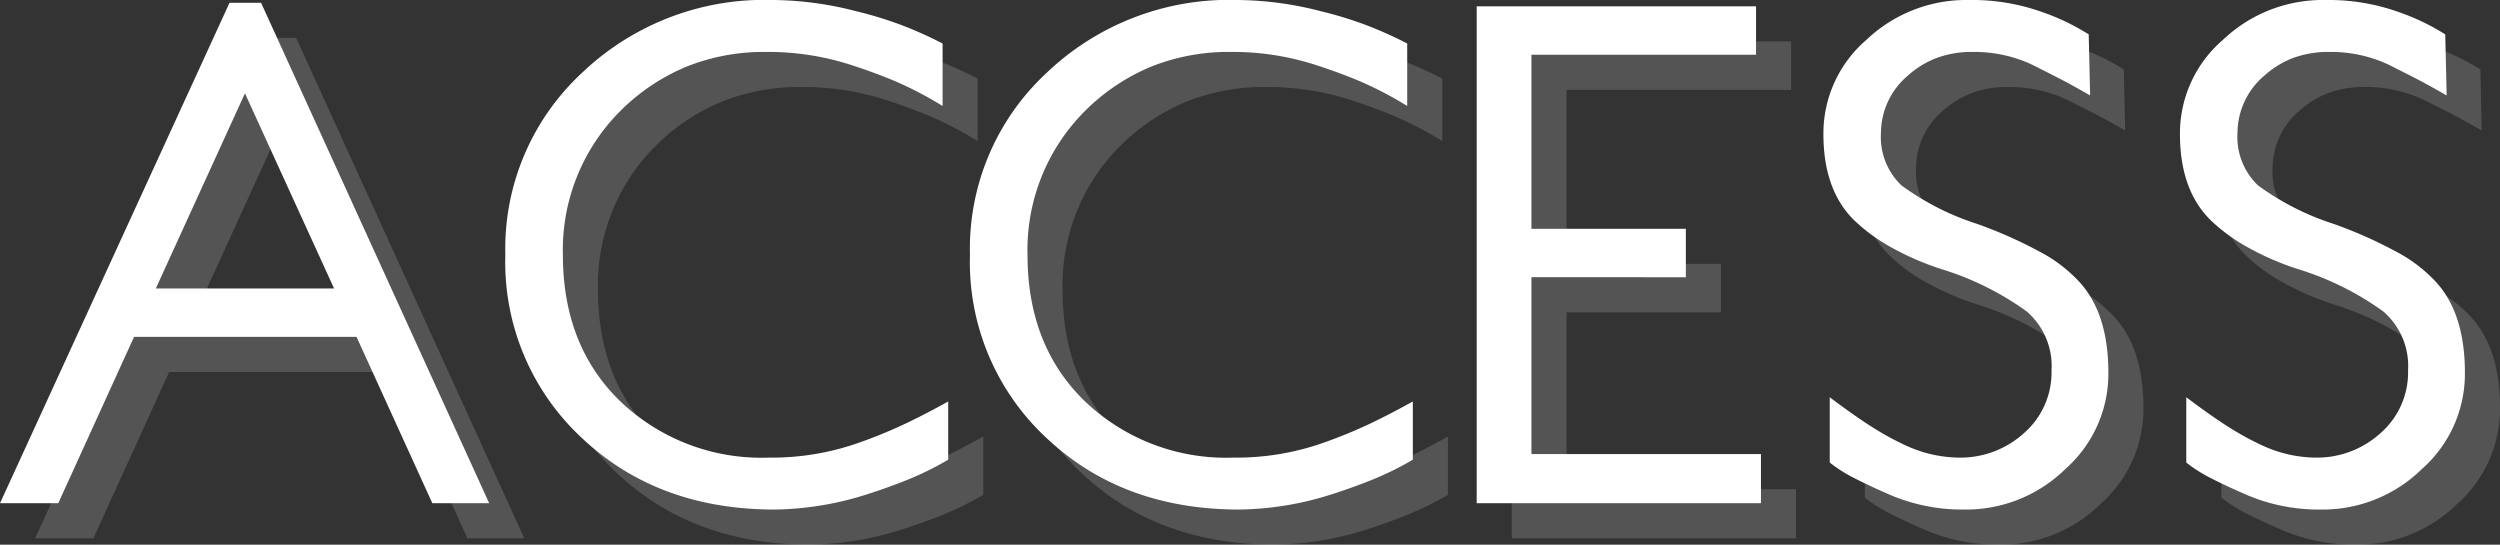
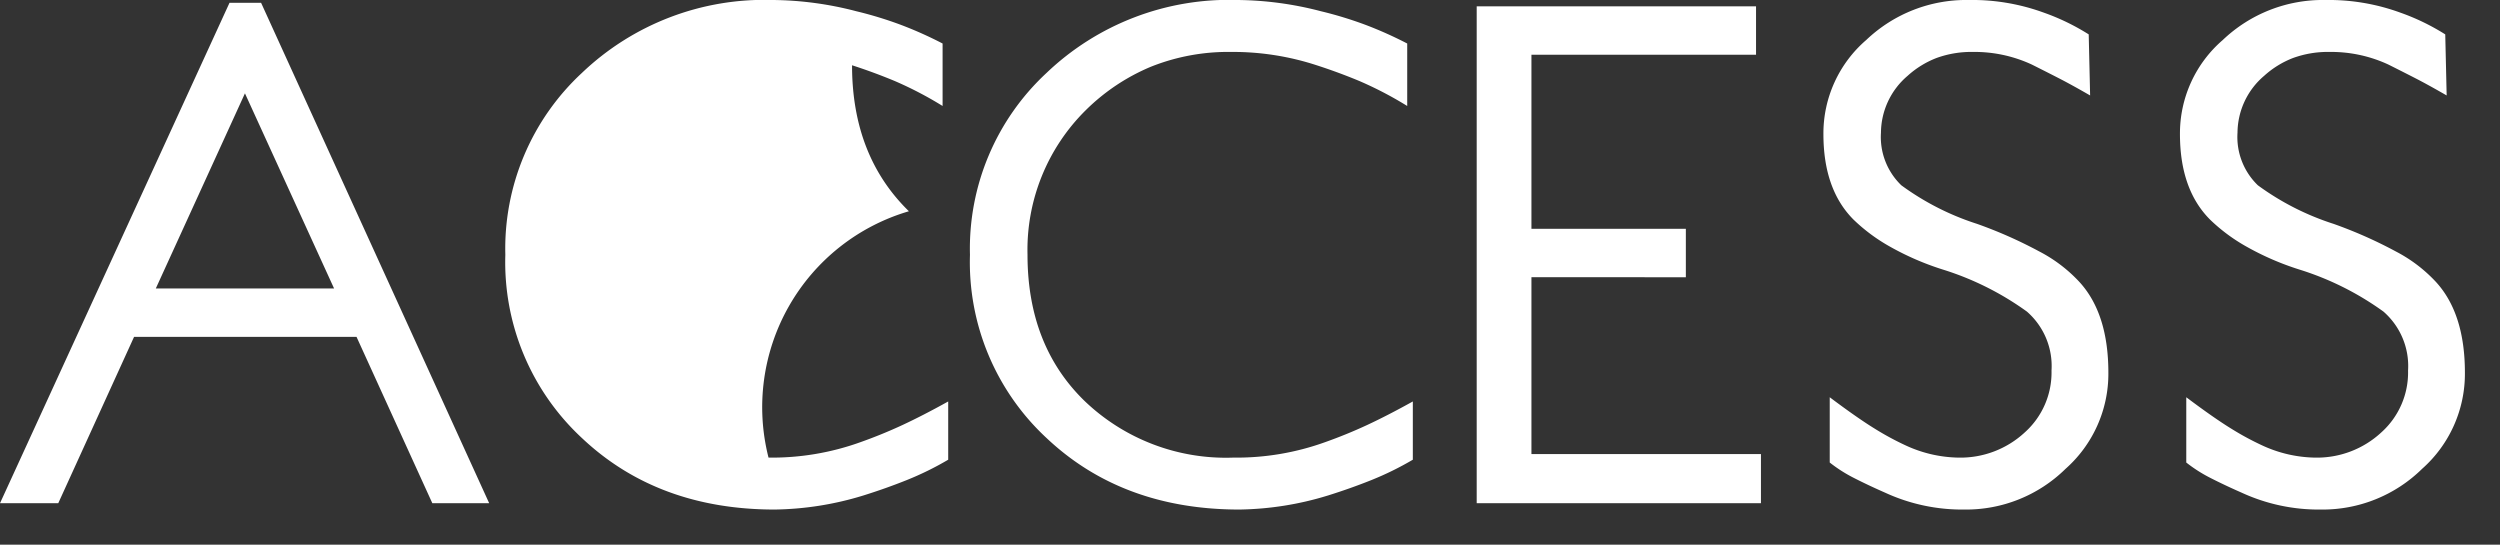
<svg xmlns="http://www.w3.org/2000/svg" width="213.72" height="46.56" viewBox="0 0 213.72 46.56">
  <rect x="0" y="0" width="213.72" height="46.56" fill="#333333" stroke="none" />
  <g id="グループ_380" data-name="グループ 380" transform="translate(-836.41 -1702.76)">
-     <path id="パス_554" data-name="パス 554" d="M-69.63.78l-6.48-14.22H-95.13L-101.61.78h-4.98L-86.97-42h2.7L-64.77.78ZM-85.65-34.26l-7.62,16.68h15.24ZM-25.53-2.94A26.344,26.344,0,0,1-29.07-1.2q-1.8.72-3.72,1.32a26.918,26.918,0,0,1-7.56,1.2q-10.02,0-16.5-6.12a20.5,20.5,0,0,1-6.54-15.66A20.479,20.479,0,0,1-56.85-36a22.582,22.582,0,0,1,16.32-6.24,29.051,29.051,0,0,1,7.14.96,32.942,32.942,0,0,1,3.75,1.14,33.305,33.305,0,0,1,3.63,1.62v5.34a31.343,31.343,0,0,0-4.08-2.13q-1.8-.75-3.66-1.35a23,23,0,0,0-7.32-1.14,17.81,17.81,0,0,0-6.84,1.26,17.483,17.483,0,0,0-5.58,3.72,16.782,16.782,0,0,0-4.98,12.36q0,7.74,4.86,12.48A17.456,17.456,0,0,0-40.89-3.12a22.348,22.348,0,0,0,7.86-1.32q1.86-.66,3.6-1.47t3.9-2.01Zm39.72,0A26.343,26.343,0,0,1,10.65-1.2Q8.85-.48,6.93.12A26.918,26.918,0,0,1-.63,1.32q-10.02,0-16.5-6.12a20.5,20.5,0,0,1-6.54-15.66A20.479,20.479,0,0,1-17.13-36,22.582,22.582,0,0,1-.81-42.24a29.051,29.051,0,0,1,7.14.96,32.942,32.942,0,0,1,3.75,1.14,33.305,33.305,0,0,1,3.63,1.62v5.34a31.343,31.343,0,0,0-4.08-2.13q-1.8-.75-3.66-1.35A23,23,0,0,0-1.35-37.8a17.81,17.81,0,0,0-6.84,1.26,17.483,17.483,0,0,0-5.58,3.72,16.782,16.782,0,0,0-4.98,12.36q0,7.74,4.86,12.48A17.456,17.456,0,0,0-1.17-3.12,22.348,22.348,0,0,0,6.69-4.44q1.86-.66,3.6-1.47t3.9-2.01ZM19.65.78V-41.7H43.53v4.14H24.33v14.88h13.2v4.14H24.33V-3.42H43.95V.78Zm54-11.16a10.854,10.854,0,0,1-3.66,8.22,12.123,12.123,0,0,1-8.64,3.48A15.724,15.724,0,0,1,54.57-.12q-1.5-.66-2.67-1.26A12.251,12.251,0,0,1,49.83-2.7V-8.28q2.4,1.8,3.87,2.7a24.3,24.3,0,0,0,2.67,1.44,11.125,11.125,0,0,0,4.44,1.02,8.1,8.1,0,0,0,5.7-2.16,6.874,6.874,0,0,0,2.28-5.28,6.172,6.172,0,0,0-2.1-5.04,24.918,24.918,0,0,0-7.2-3.6,23.577,23.577,0,0,1-4.5-1.95,15.042,15.042,0,0,1-3.12-2.31q-2.58-2.58-2.58-7.32a10.543,10.543,0,0,1,3.66-8.04,12.383,12.383,0,0,1,8.76-3.42,17.855,17.855,0,0,1,6.42,1.08,19.1,19.1,0,0,1,3.84,1.86l.12,5.22q-1.56-.9-2.67-1.47t-2.31-1.17a11.624,11.624,0,0,0-5.04-1.08,8.7,8.7,0,0,0-3.09.51,7.91,7.91,0,0,0-2.49,1.53,6.432,6.432,0,0,0-2.28,4.86,5.73,5.73,0,0,0,1.74,4.5,22.633,22.633,0,0,0,6.48,3.3,38.033,38.033,0,0,1,5.34,2.37,12.544,12.544,0,0,1,3.42,2.61Q73.65-15.42,73.65-10.38Zm30.48,0a10.854,10.854,0,0,1-3.66,8.22,12.123,12.123,0,0,1-8.64,3.48A15.724,15.724,0,0,1,85.05-.12q-1.5-.66-2.67-1.26A12.251,12.251,0,0,1,80.31-2.7V-8.28q2.4,1.8,3.87,2.7a24.3,24.3,0,0,0,2.67,1.44,11.125,11.125,0,0,0,4.44,1.02,8.1,8.1,0,0,0,5.7-2.16,6.874,6.874,0,0,0,2.28-5.28,6.172,6.172,0,0,0-2.1-5.04,24.918,24.918,0,0,0-7.2-3.6,23.577,23.577,0,0,1-4.5-1.95,15.042,15.042,0,0,1-3.12-2.31q-2.58-2.58-2.58-7.32a10.543,10.543,0,0,1,3.66-8.04,12.383,12.383,0,0,1,8.76-3.42,17.855,17.855,0,0,1,6.42,1.08,19.1,19.1,0,0,1,3.84,1.86l.12,5.22q-1.56-.9-2.67-1.47t-2.31-1.17a11.624,11.624,0,0,0-5.04-1.08,8.7,8.7,0,0,0-3.09.51,7.91,7.91,0,0,0-2.49,1.53,6.432,6.432,0,0,0-2.28,4.86,5.73,5.73,0,0,0,1.74,4.5,22.633,22.633,0,0,0,6.48,3.3,38.033,38.033,0,0,1,5.34,2.37,12.544,12.544,0,0,1,3.42,2.61Q104.13-15.42,104.13-10.38Z" transform="translate(943 1745)" fill="#fff" />
-     <path id="パス_555" data-name="パス 555" d="M-69.63.78l-6.48-14.22H-95.13L-101.61.78h-4.98L-86.97-42h2.7L-64.77.78ZM-85.65-34.26l-7.62,16.68h15.24ZM-25.53-2.94A26.344,26.344,0,0,1-29.07-1.2q-1.8.72-3.72,1.32a26.918,26.918,0,0,1-7.56,1.2q-10.02,0-16.5-6.12a20.5,20.5,0,0,1-6.54-15.66A20.479,20.479,0,0,1-56.85-36a22.582,22.582,0,0,1,16.32-6.24,29.051,29.051,0,0,1,7.14.96,32.942,32.942,0,0,1,3.75,1.14,33.305,33.305,0,0,1,3.63,1.62v5.34a31.343,31.343,0,0,0-4.08-2.13q-1.8-.75-3.66-1.35a23,23,0,0,0-7.32-1.14,17.81,17.81,0,0,0-6.84,1.26,17.483,17.483,0,0,0-5.58,3.72,16.782,16.782,0,0,0-4.98,12.36q0,7.74,4.86,12.48A17.456,17.456,0,0,0-40.89-3.12a22.348,22.348,0,0,0,7.86-1.32q1.86-.66,3.6-1.47t3.9-2.01Zm39.72,0A26.343,26.343,0,0,1,10.65-1.2Q8.85-.48,6.93.12A26.918,26.918,0,0,1-.63,1.32q-10.02,0-16.5-6.12a20.5,20.5,0,0,1-6.54-15.66A20.479,20.479,0,0,1-17.13-36,22.582,22.582,0,0,1-.81-42.24a29.051,29.051,0,0,1,7.14.96,32.942,32.942,0,0,1,3.75,1.14,33.305,33.305,0,0,1,3.63,1.62v5.34a31.343,31.343,0,0,0-4.08-2.13q-1.8-.75-3.66-1.35A23,23,0,0,0-1.35-37.8a17.81,17.81,0,0,0-6.84,1.26,17.483,17.483,0,0,0-5.58,3.72,16.782,16.782,0,0,0-4.98,12.36q0,7.74,4.86,12.48A17.456,17.456,0,0,0-1.17-3.12,22.348,22.348,0,0,0,6.69-4.44q1.86-.66,3.6-1.47t3.9-2.01ZM19.65.78V-41.7H43.53v4.14H24.33v14.88h13.2v4.14H24.33V-3.42H43.95V.78Zm54-11.16a10.854,10.854,0,0,1-3.66,8.22,12.123,12.123,0,0,1-8.64,3.48A15.724,15.724,0,0,1,54.57-.12q-1.5-.66-2.67-1.26A12.251,12.251,0,0,1,49.83-2.7V-8.28q2.4,1.8,3.87,2.7a24.3,24.3,0,0,0,2.67,1.44,11.125,11.125,0,0,0,4.44,1.02,8.1,8.1,0,0,0,5.7-2.16,6.874,6.874,0,0,0,2.28-5.28,6.172,6.172,0,0,0-2.1-5.04,24.918,24.918,0,0,0-7.2-3.6,23.577,23.577,0,0,1-4.5-1.95,15.042,15.042,0,0,1-3.12-2.31q-2.58-2.58-2.58-7.32a10.543,10.543,0,0,1,3.66-8.04,12.383,12.383,0,0,1,8.76-3.42,17.855,17.855,0,0,1,6.42,1.08,19.1,19.1,0,0,1,3.84,1.86l.12,5.22q-1.56-.9-2.67-1.47t-2.31-1.17a11.624,11.624,0,0,0-5.04-1.08,8.7,8.7,0,0,0-3.09.51,7.91,7.91,0,0,0-2.49,1.53,6.432,6.432,0,0,0-2.28,4.86,5.73,5.73,0,0,0,1.74,4.5,22.633,22.633,0,0,0,6.48,3.3,38.033,38.033,0,0,1,5.34,2.37,12.544,12.544,0,0,1,3.42,2.61Q73.65-15.42,73.65-10.38Zm30.48,0a10.854,10.854,0,0,1-3.66,8.22,12.123,12.123,0,0,1-8.64,3.48A15.724,15.724,0,0,1,85.05-.12q-1.5-.66-2.67-1.26A12.251,12.251,0,0,1,80.31-2.7V-8.28q2.4,1.8,3.87,2.7a24.3,24.3,0,0,0,2.67,1.44,11.125,11.125,0,0,0,4.44,1.02,8.1,8.1,0,0,0,5.7-2.16,6.874,6.874,0,0,0,2.28-5.28,6.172,6.172,0,0,0-2.1-5.04,24.918,24.918,0,0,0-7.2-3.6,23.577,23.577,0,0,1-4.5-1.95,15.042,15.042,0,0,1-3.12-2.31q-2.58-2.58-2.58-7.32a10.543,10.543,0,0,1,3.66-8.04,12.383,12.383,0,0,1,8.76-3.42,17.855,17.855,0,0,1,6.42,1.08,19.1,19.1,0,0,1,3.84,1.86l.12,5.22q-1.56-.9-2.67-1.47t-2.31-1.17a11.624,11.624,0,0,0-5.04-1.08,8.7,8.7,0,0,0-3.09.51,7.91,7.91,0,0,0-2.49,1.53,6.432,6.432,0,0,0-2.28,4.86,5.73,5.73,0,0,0,1.74,4.5,22.633,22.633,0,0,0,6.48,3.3,38.033,38.033,0,0,1,5.34,2.37,12.544,12.544,0,0,1,3.42,2.61Q104.13-15.42,104.13-10.38Z" transform="translate(946 1748)" fill="#fff" opacity="0.161" />
+     <path id="パス_554" data-name="パス 554" d="M-69.63.78l-6.48-14.22H-95.13L-101.61.78h-4.98L-86.97-42h2.7L-64.77.78ZM-85.65-34.26l-7.62,16.68h15.24ZM-25.53-2.94A26.344,26.344,0,0,1-29.07-1.2q-1.8.72-3.72,1.32a26.918,26.918,0,0,1-7.56,1.2q-10.02,0-16.5-6.12a20.5,20.5,0,0,1-6.54-15.66A20.479,20.479,0,0,1-56.85-36a22.582,22.582,0,0,1,16.32-6.24,29.051,29.051,0,0,1,7.14.96,32.942,32.942,0,0,1,3.75,1.14,33.305,33.305,0,0,1,3.63,1.62v5.34a31.343,31.343,0,0,0-4.08-2.13q-1.8-.75-3.66-1.35q0,7.74,4.86,12.48A17.456,17.456,0,0,0-40.89-3.12a22.348,22.348,0,0,0,7.86-1.32q1.86-.66,3.6-1.47t3.9-2.01Zm39.72,0A26.343,26.343,0,0,1,10.65-1.2Q8.85-.48,6.93.12A26.918,26.918,0,0,1-.63,1.32q-10.02,0-16.5-6.12a20.5,20.5,0,0,1-6.54-15.66A20.479,20.479,0,0,1-17.13-36,22.582,22.582,0,0,1-.81-42.24a29.051,29.051,0,0,1,7.14.96,32.942,32.942,0,0,1,3.75,1.14,33.305,33.305,0,0,1,3.63,1.62v5.34a31.343,31.343,0,0,0-4.08-2.13q-1.8-.75-3.66-1.35A23,23,0,0,0-1.35-37.8a17.81,17.81,0,0,0-6.84,1.26,17.483,17.483,0,0,0-5.58,3.72,16.782,16.782,0,0,0-4.98,12.36q0,7.74,4.86,12.48A17.456,17.456,0,0,0-1.17-3.12,22.348,22.348,0,0,0,6.69-4.44q1.86-.66,3.6-1.47t3.9-2.01ZM19.65.78V-41.7H43.53v4.14H24.33v14.88h13.2v4.14H24.33V-3.42H43.95V.78Zm54-11.16a10.854,10.854,0,0,1-3.66,8.22,12.123,12.123,0,0,1-8.64,3.48A15.724,15.724,0,0,1,54.57-.12q-1.5-.66-2.67-1.26A12.251,12.251,0,0,1,49.83-2.7V-8.28q2.4,1.8,3.87,2.7a24.3,24.3,0,0,0,2.67,1.44,11.125,11.125,0,0,0,4.44,1.02,8.1,8.1,0,0,0,5.7-2.16,6.874,6.874,0,0,0,2.28-5.28,6.172,6.172,0,0,0-2.1-5.04,24.918,24.918,0,0,0-7.2-3.6,23.577,23.577,0,0,1-4.5-1.95,15.042,15.042,0,0,1-3.12-2.31q-2.58-2.58-2.58-7.32a10.543,10.543,0,0,1,3.66-8.04,12.383,12.383,0,0,1,8.76-3.42,17.855,17.855,0,0,1,6.42,1.08,19.1,19.1,0,0,1,3.84,1.86l.12,5.22q-1.56-.9-2.67-1.47t-2.31-1.17a11.624,11.624,0,0,0-5.04-1.08,8.7,8.7,0,0,0-3.09.51,7.91,7.91,0,0,0-2.49,1.53,6.432,6.432,0,0,0-2.28,4.86,5.73,5.73,0,0,0,1.74,4.5,22.633,22.633,0,0,0,6.48,3.3,38.033,38.033,0,0,1,5.34,2.37,12.544,12.544,0,0,1,3.42,2.61Q73.65-15.42,73.65-10.38Zm30.48,0a10.854,10.854,0,0,1-3.66,8.22,12.123,12.123,0,0,1-8.64,3.48A15.724,15.724,0,0,1,85.05-.12q-1.5-.66-2.67-1.26A12.251,12.251,0,0,1,80.31-2.7V-8.28q2.4,1.8,3.87,2.7a24.3,24.3,0,0,0,2.67,1.44,11.125,11.125,0,0,0,4.44,1.02,8.1,8.1,0,0,0,5.7-2.16,6.874,6.874,0,0,0,2.28-5.28,6.172,6.172,0,0,0-2.1-5.04,24.918,24.918,0,0,0-7.2-3.6,23.577,23.577,0,0,1-4.5-1.95,15.042,15.042,0,0,1-3.12-2.31q-2.58-2.58-2.58-7.32a10.543,10.543,0,0,1,3.66-8.04,12.383,12.383,0,0,1,8.76-3.42,17.855,17.855,0,0,1,6.42,1.08,19.1,19.1,0,0,1,3.84,1.86l.12,5.22q-1.56-.9-2.67-1.47t-2.31-1.17a11.624,11.624,0,0,0-5.04-1.08,8.7,8.7,0,0,0-3.09.51,7.91,7.91,0,0,0-2.49,1.53,6.432,6.432,0,0,0-2.28,4.86,5.73,5.73,0,0,0,1.74,4.5,22.633,22.633,0,0,0,6.48,3.3,38.033,38.033,0,0,1,5.34,2.37,12.544,12.544,0,0,1,3.42,2.61Q104.13-15.42,104.13-10.38Z" transform="translate(943 1745)" fill="#fff" />
  </g>
</svg>